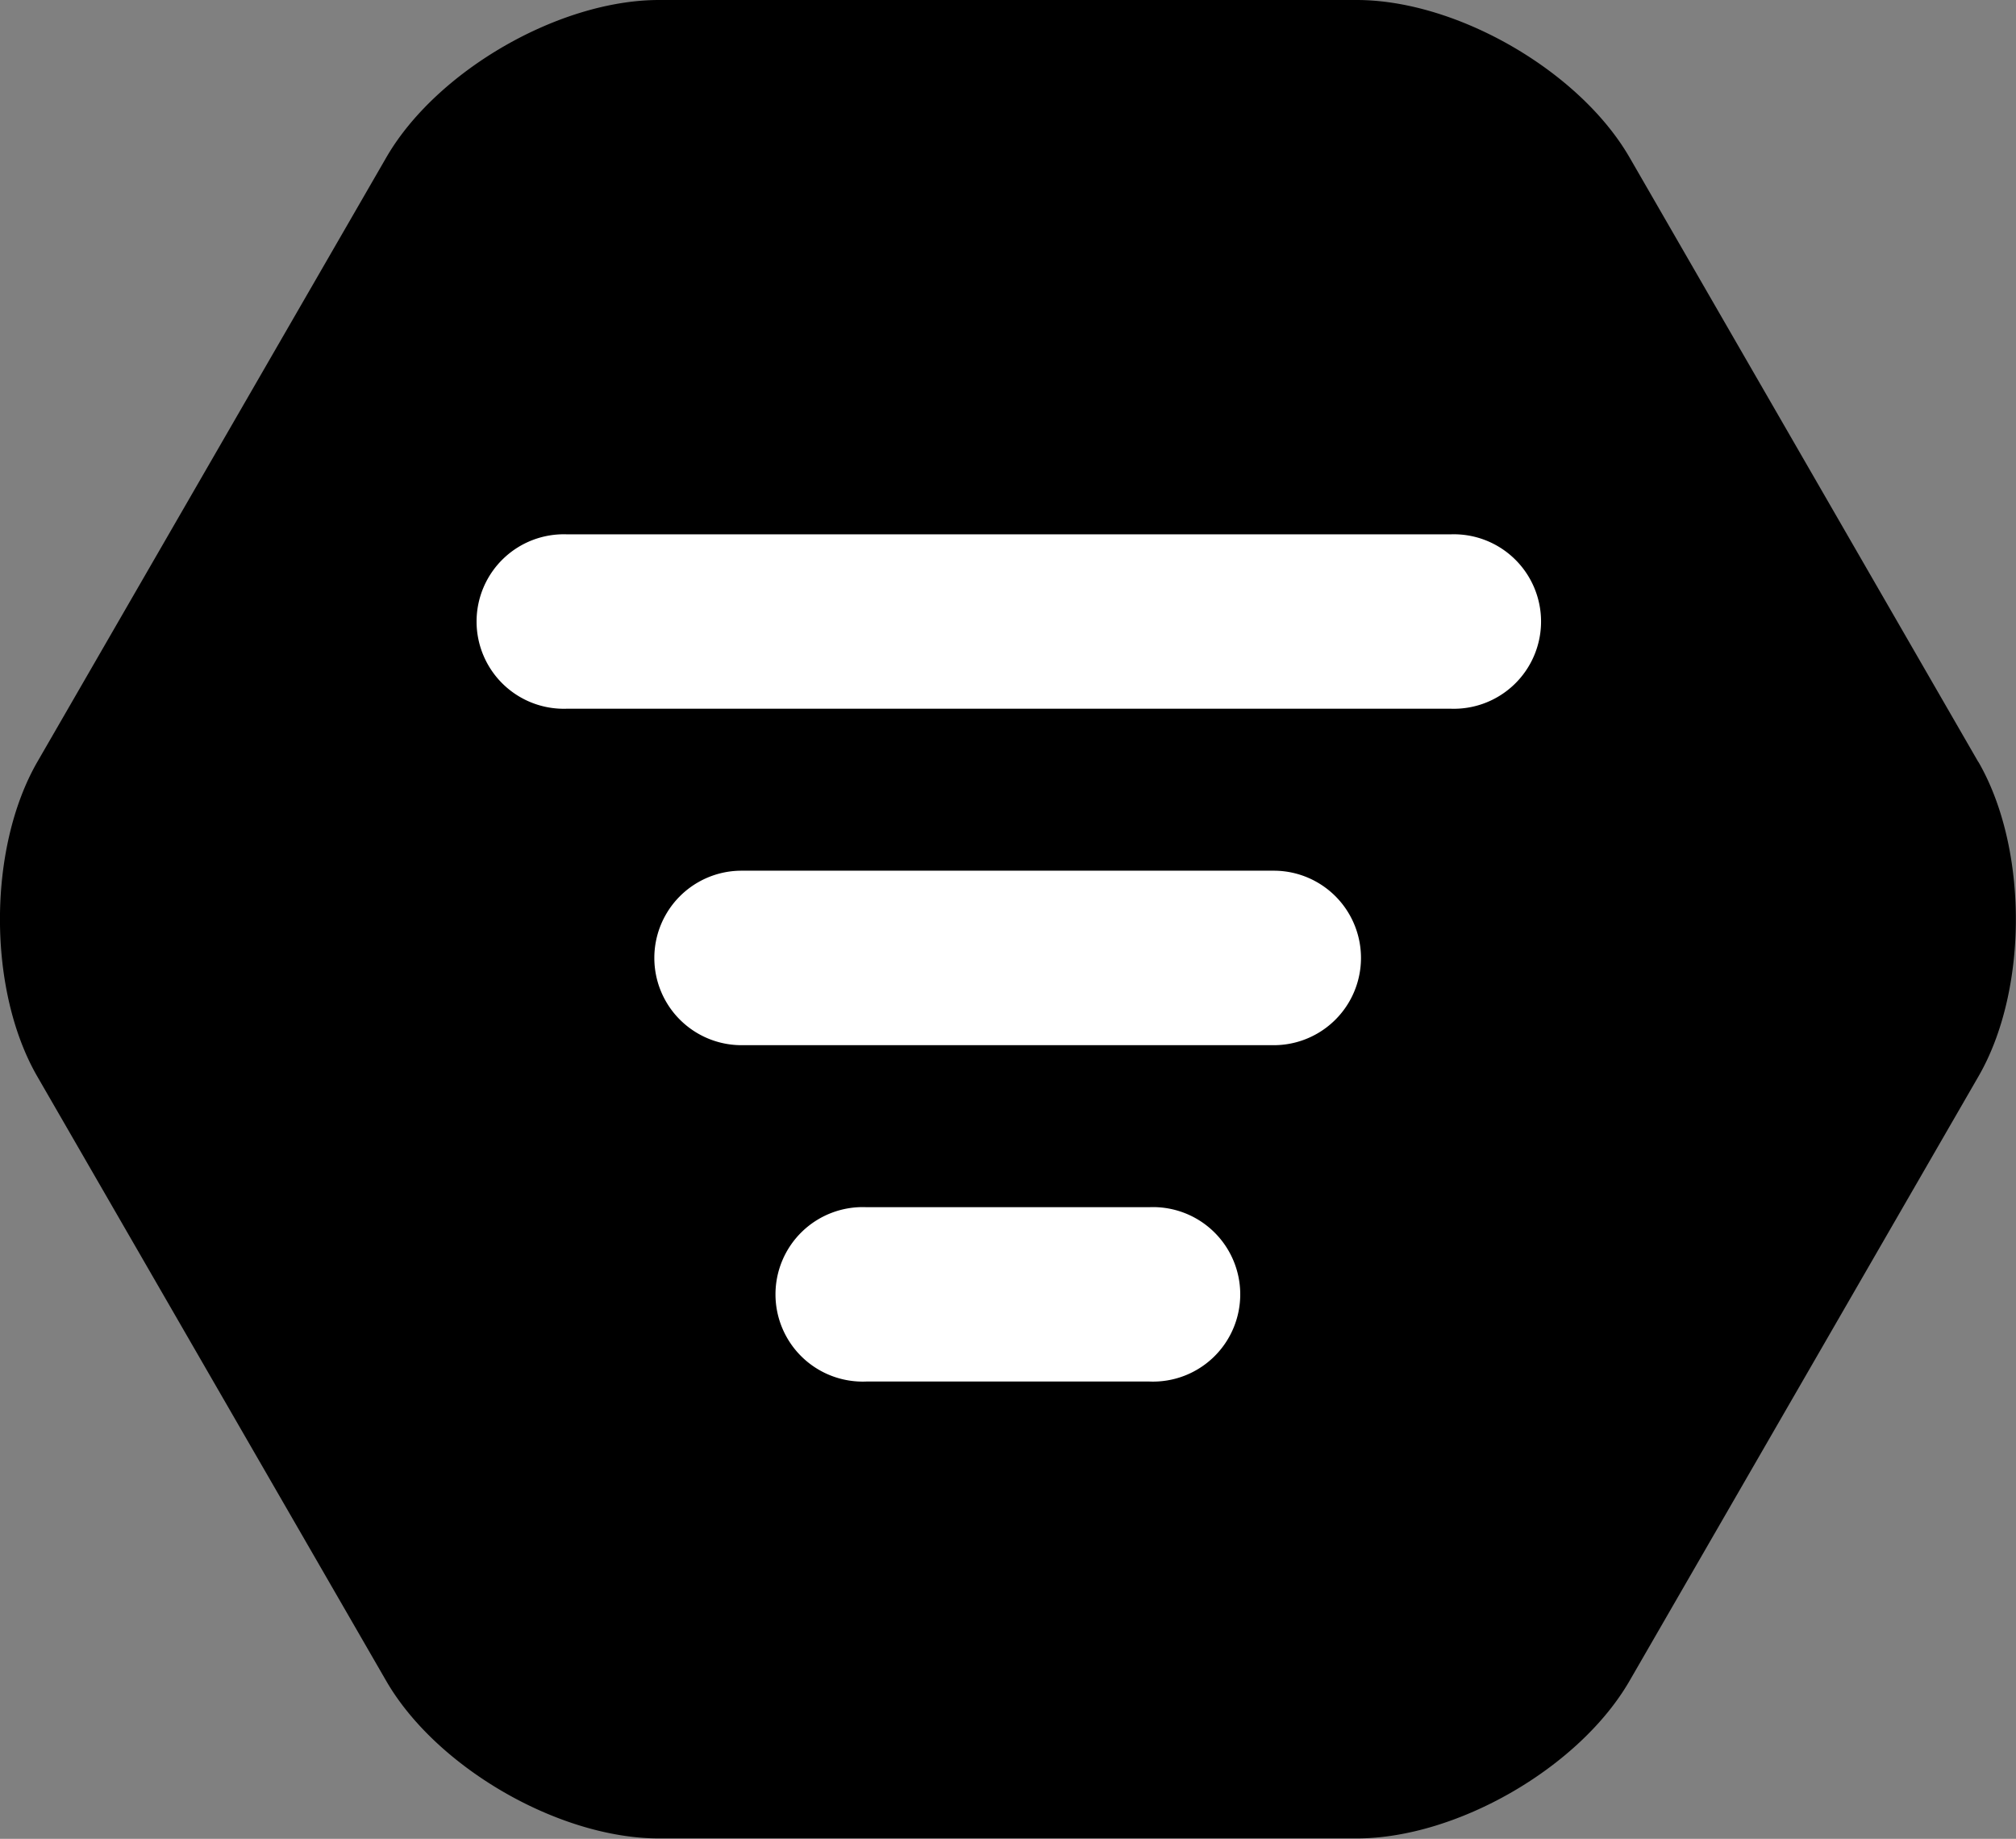
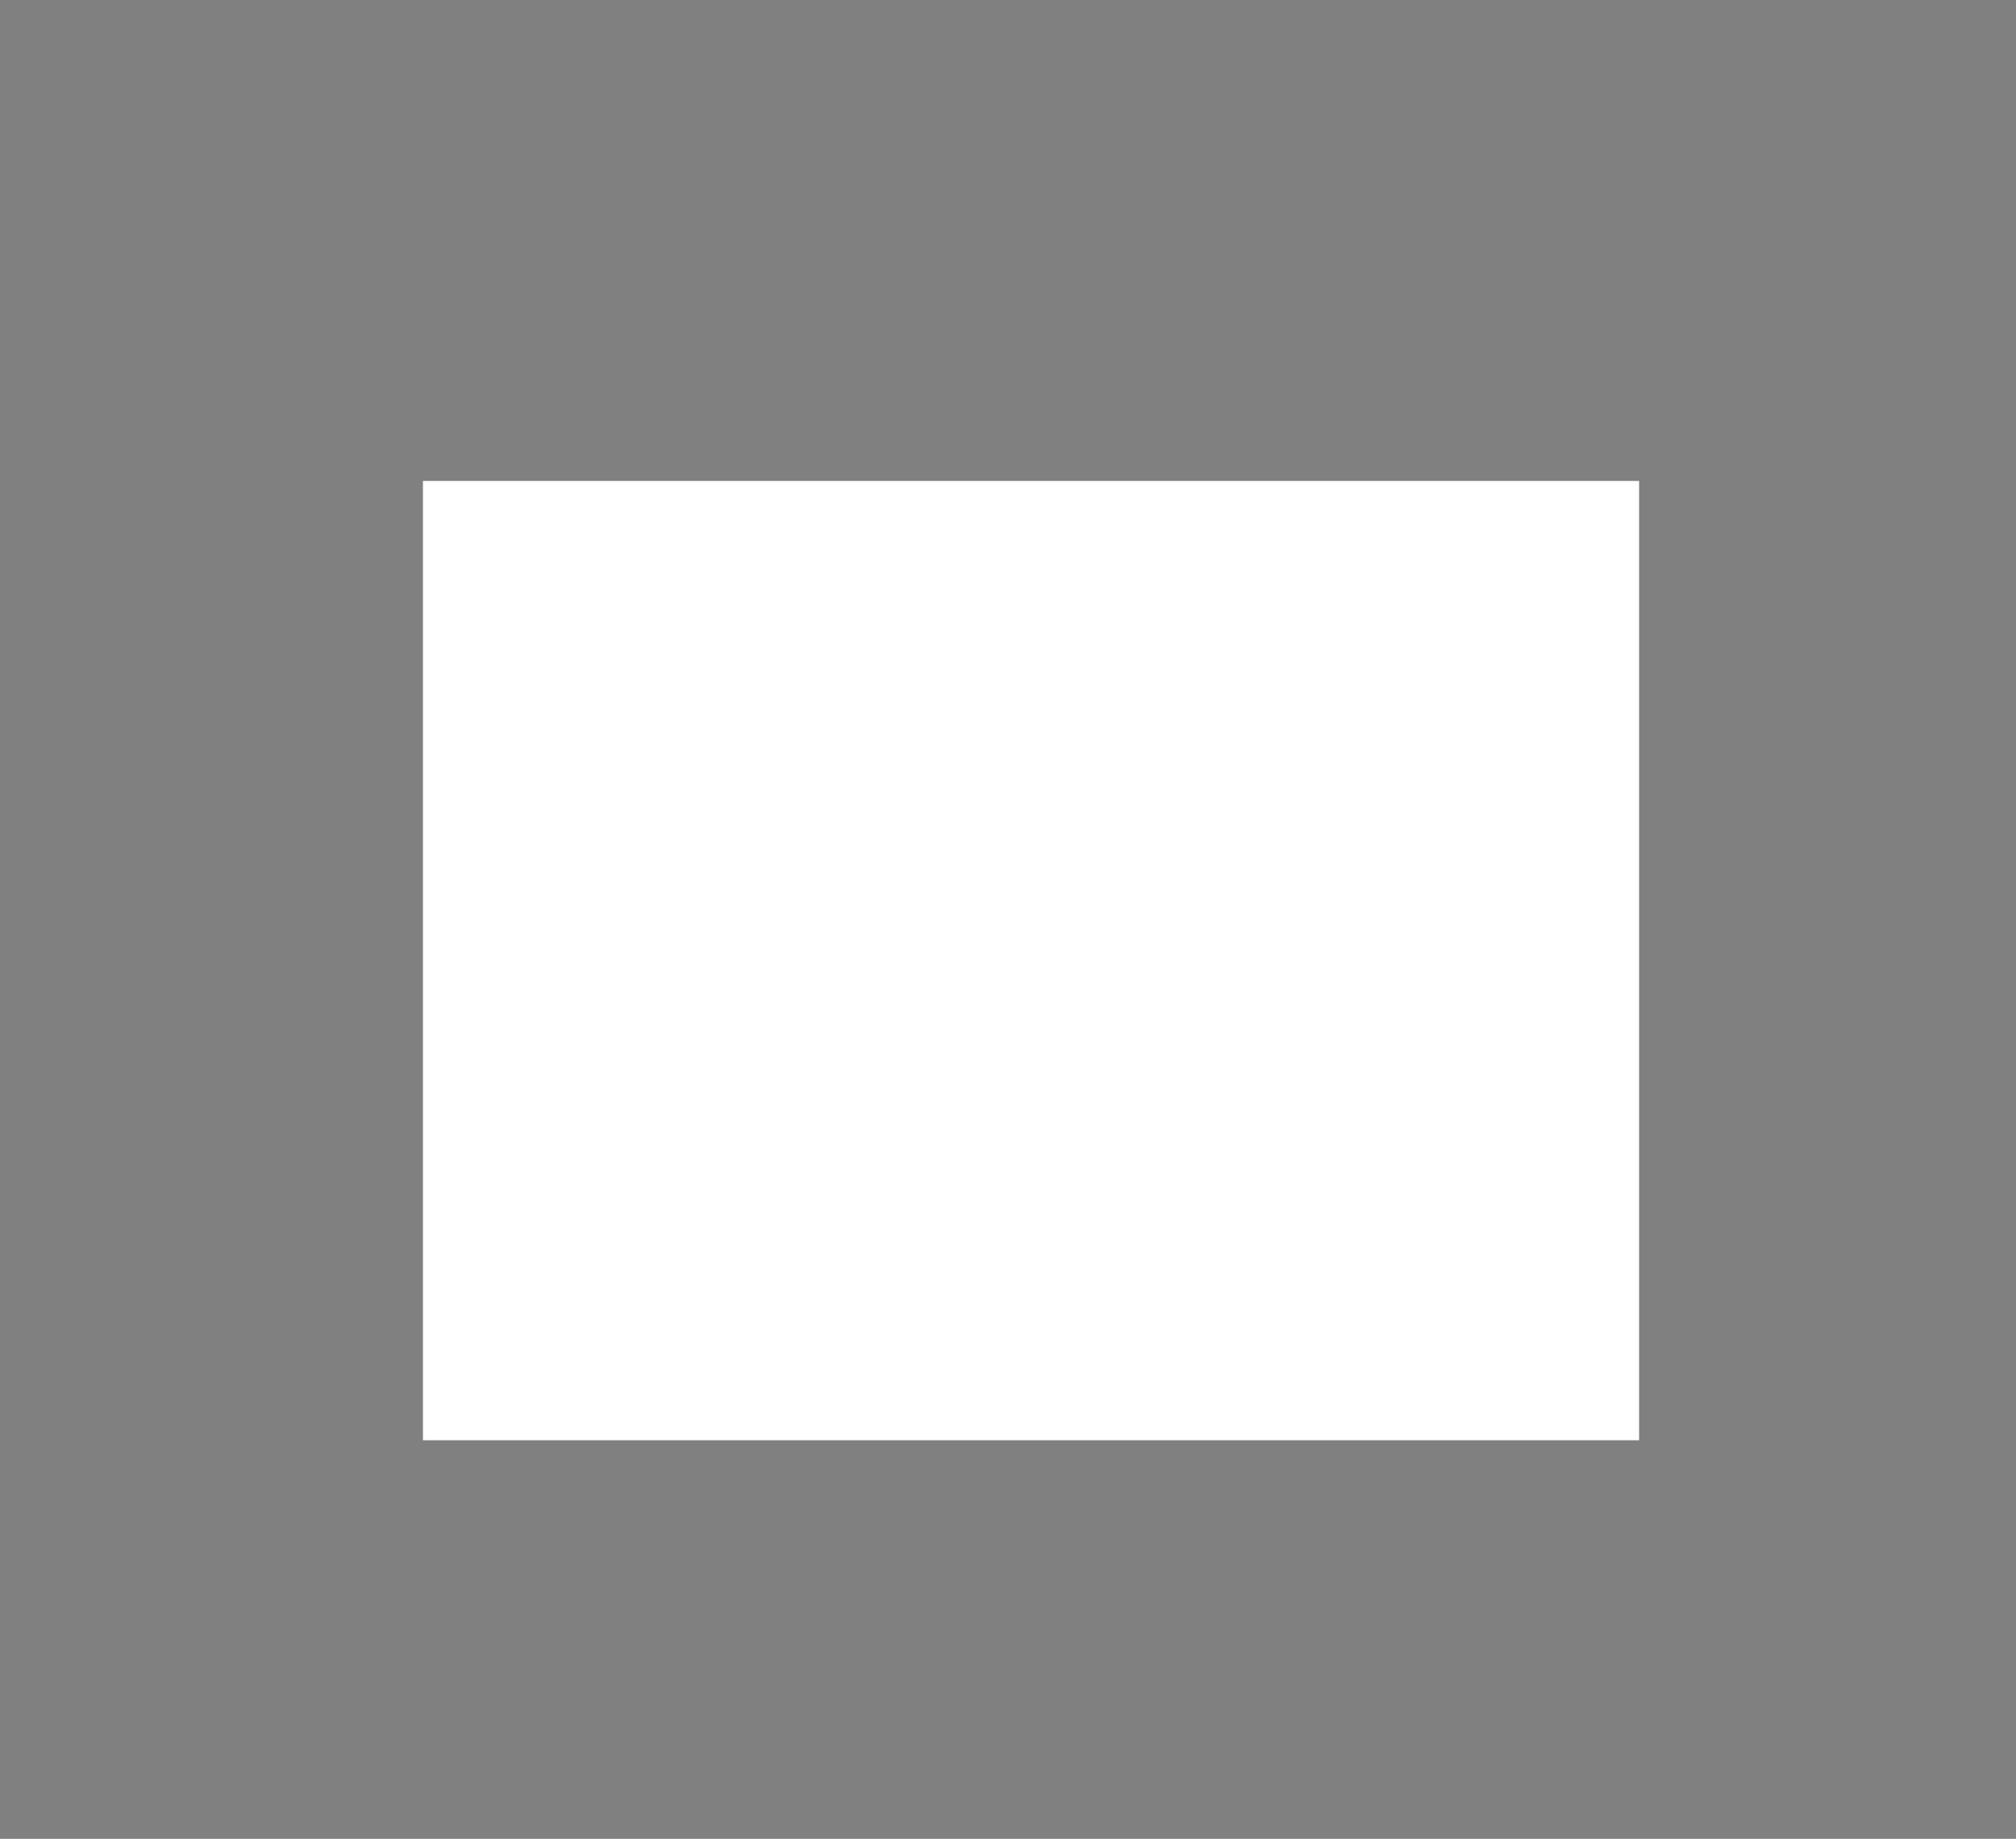
<svg xmlns="http://www.w3.org/2000/svg" data-name="Layer 1" viewBox="0 0 148.38 135.31">
  <rect x="0" y="0" width="148.38" height="135.31" fill="#808080" stroke="none" />
  <path fill="#fff" d="M31.13 35.39h89.51v70.59H31.13z" data-name="Layer 2" />
-   <path d="M54.58 64.07h39.17a6.42 6.42 0 0 1 0 12.84H54.58a6.42 6.42 0 0 1 0-12.84M41.66 39.32h65.09a6.42 6.42 0 1 1 0 12.83h-65a6.42 6.42 0 1 1 0-12.83zm22.09 49.51h20.86a6.42 6.42 0 1 1 0 12.83H63.75a6.42 6.42 0 1 1 0-12.83zm81.85-32.77-25.66-44.47C116.26 5.22 107.22 0 99.85 0H48.51c-7.36 0-16.4 5.22-20.08 11.59L2.75 56.06c-3.67 6.37-3.67 16.81 0 23.16l25.67 44.46c3.68 6.38 12.72 11.6 20.08 11.6h51.35c7.37 0 16.41-5.22 20.09-11.6l25.67-44.46c3.68-6.35 3.68-16.79 0-23.16z" />
</svg>